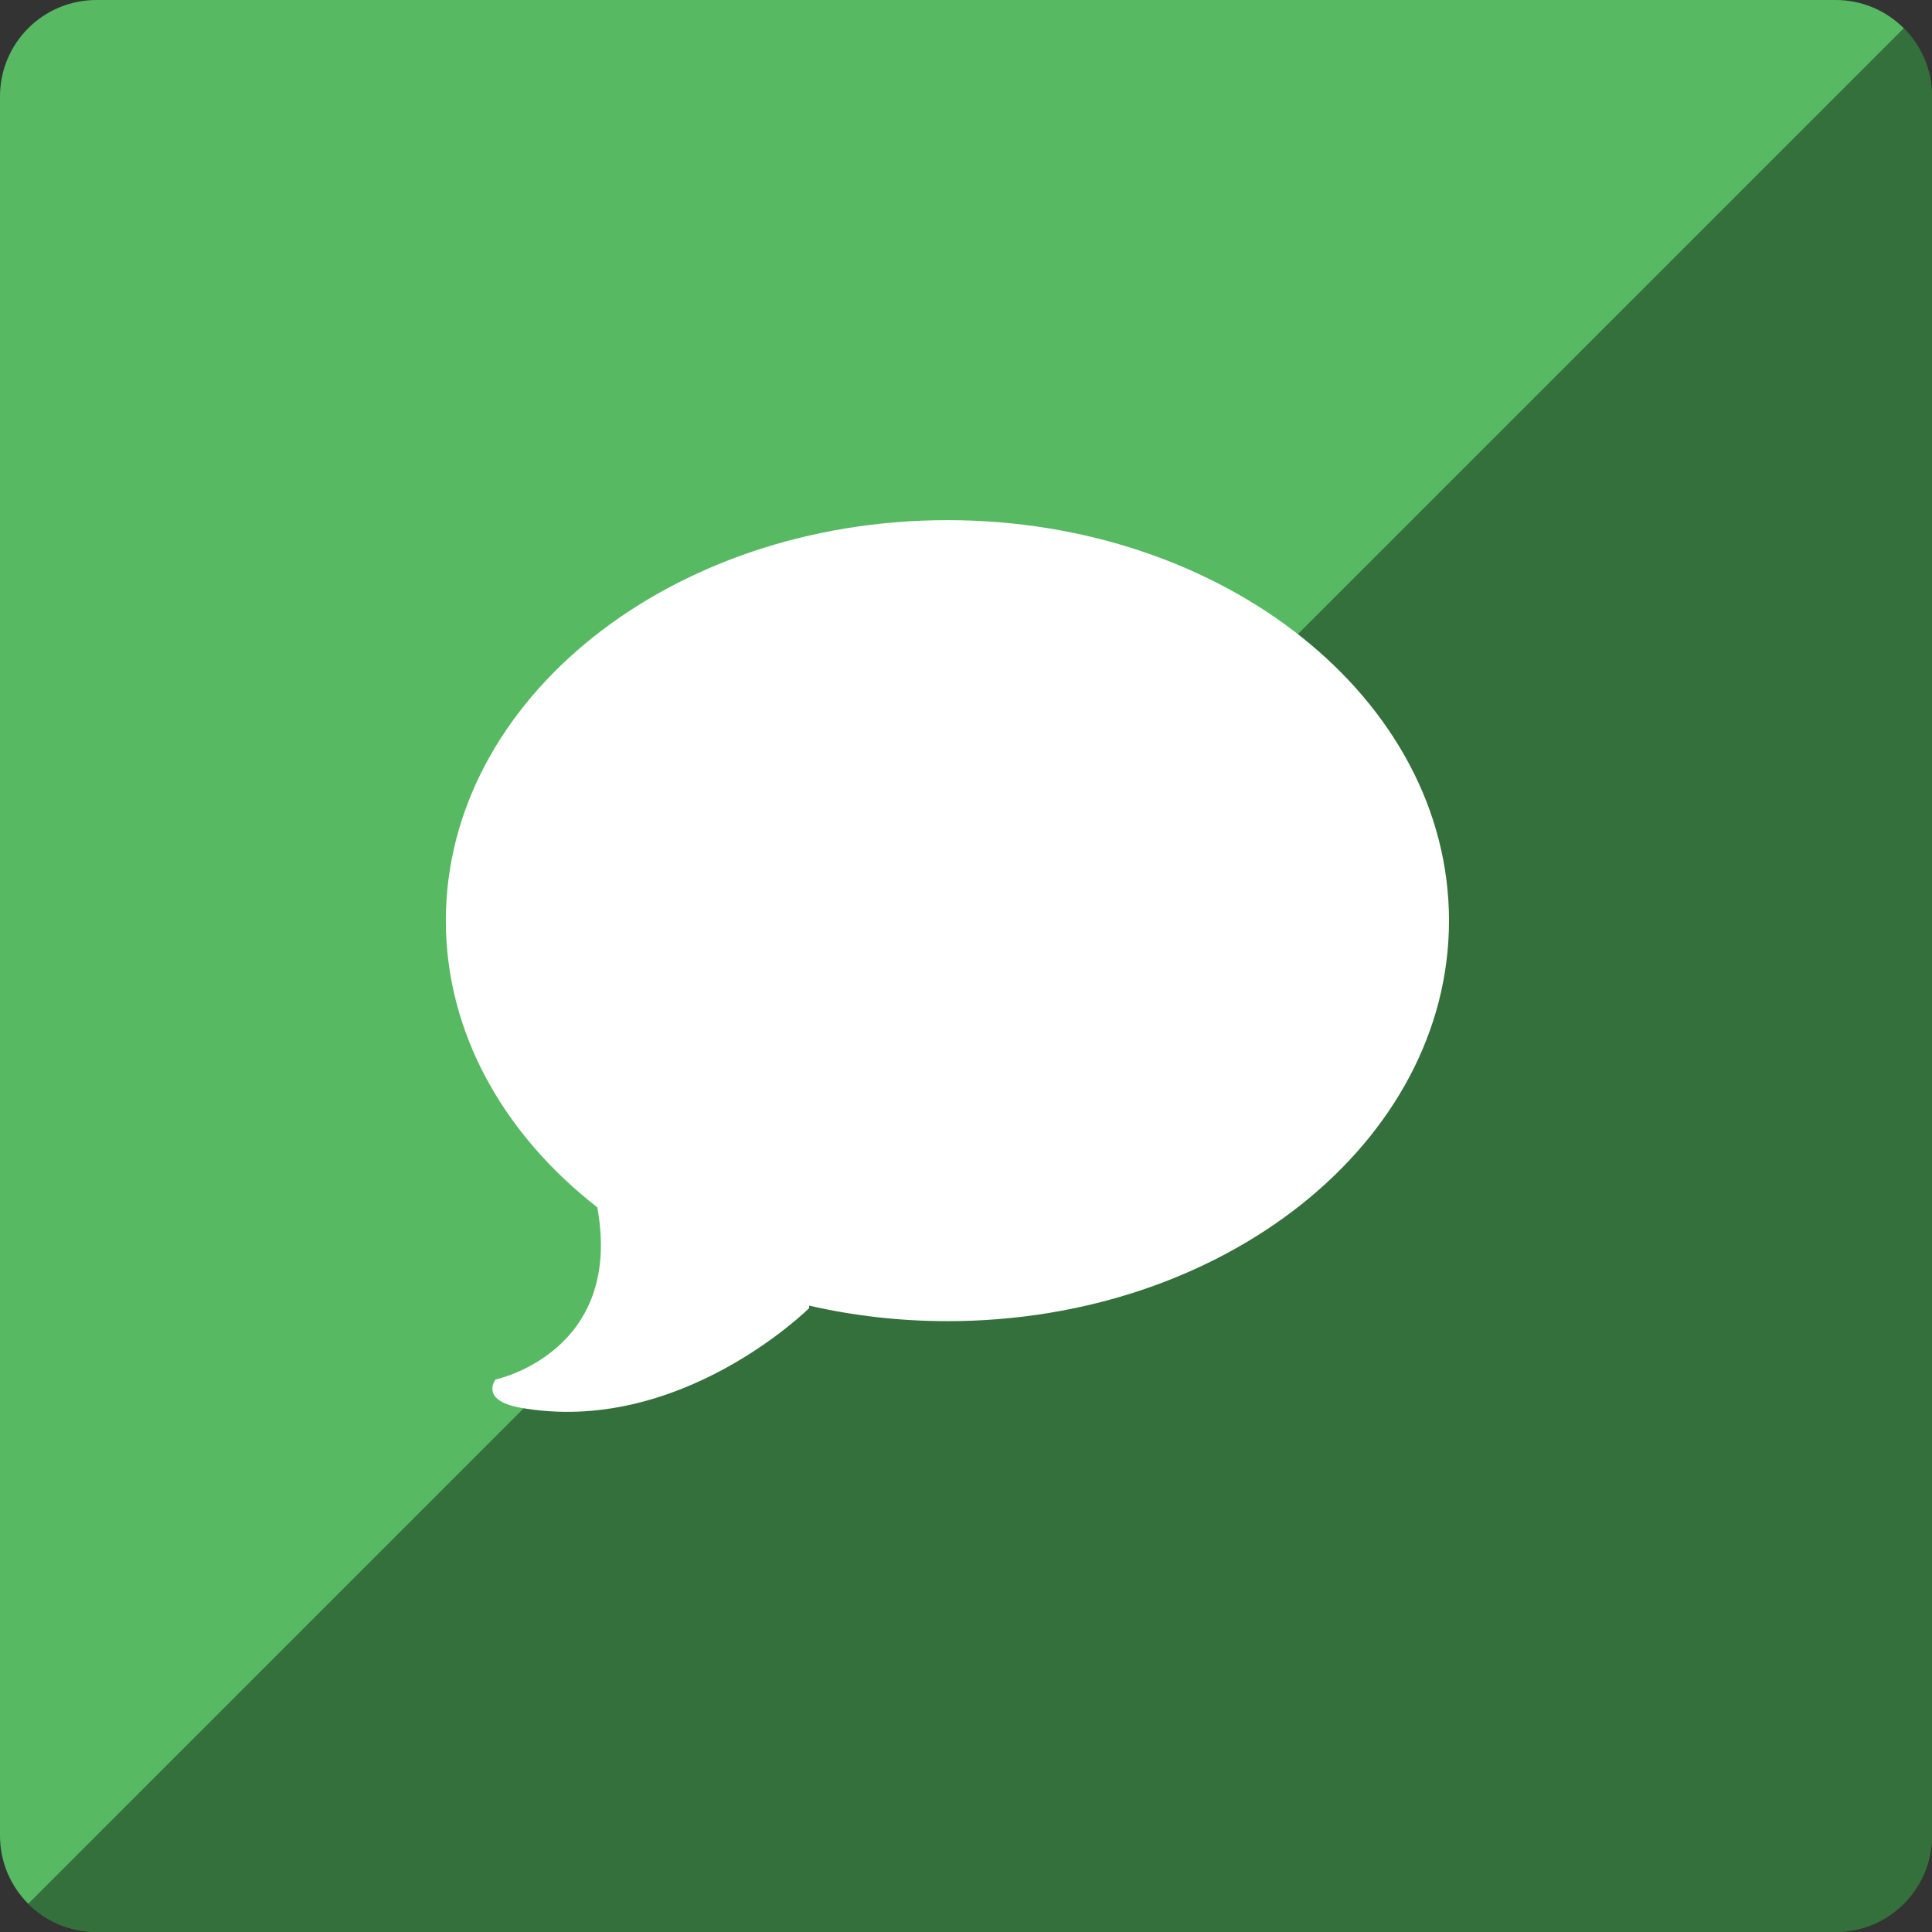
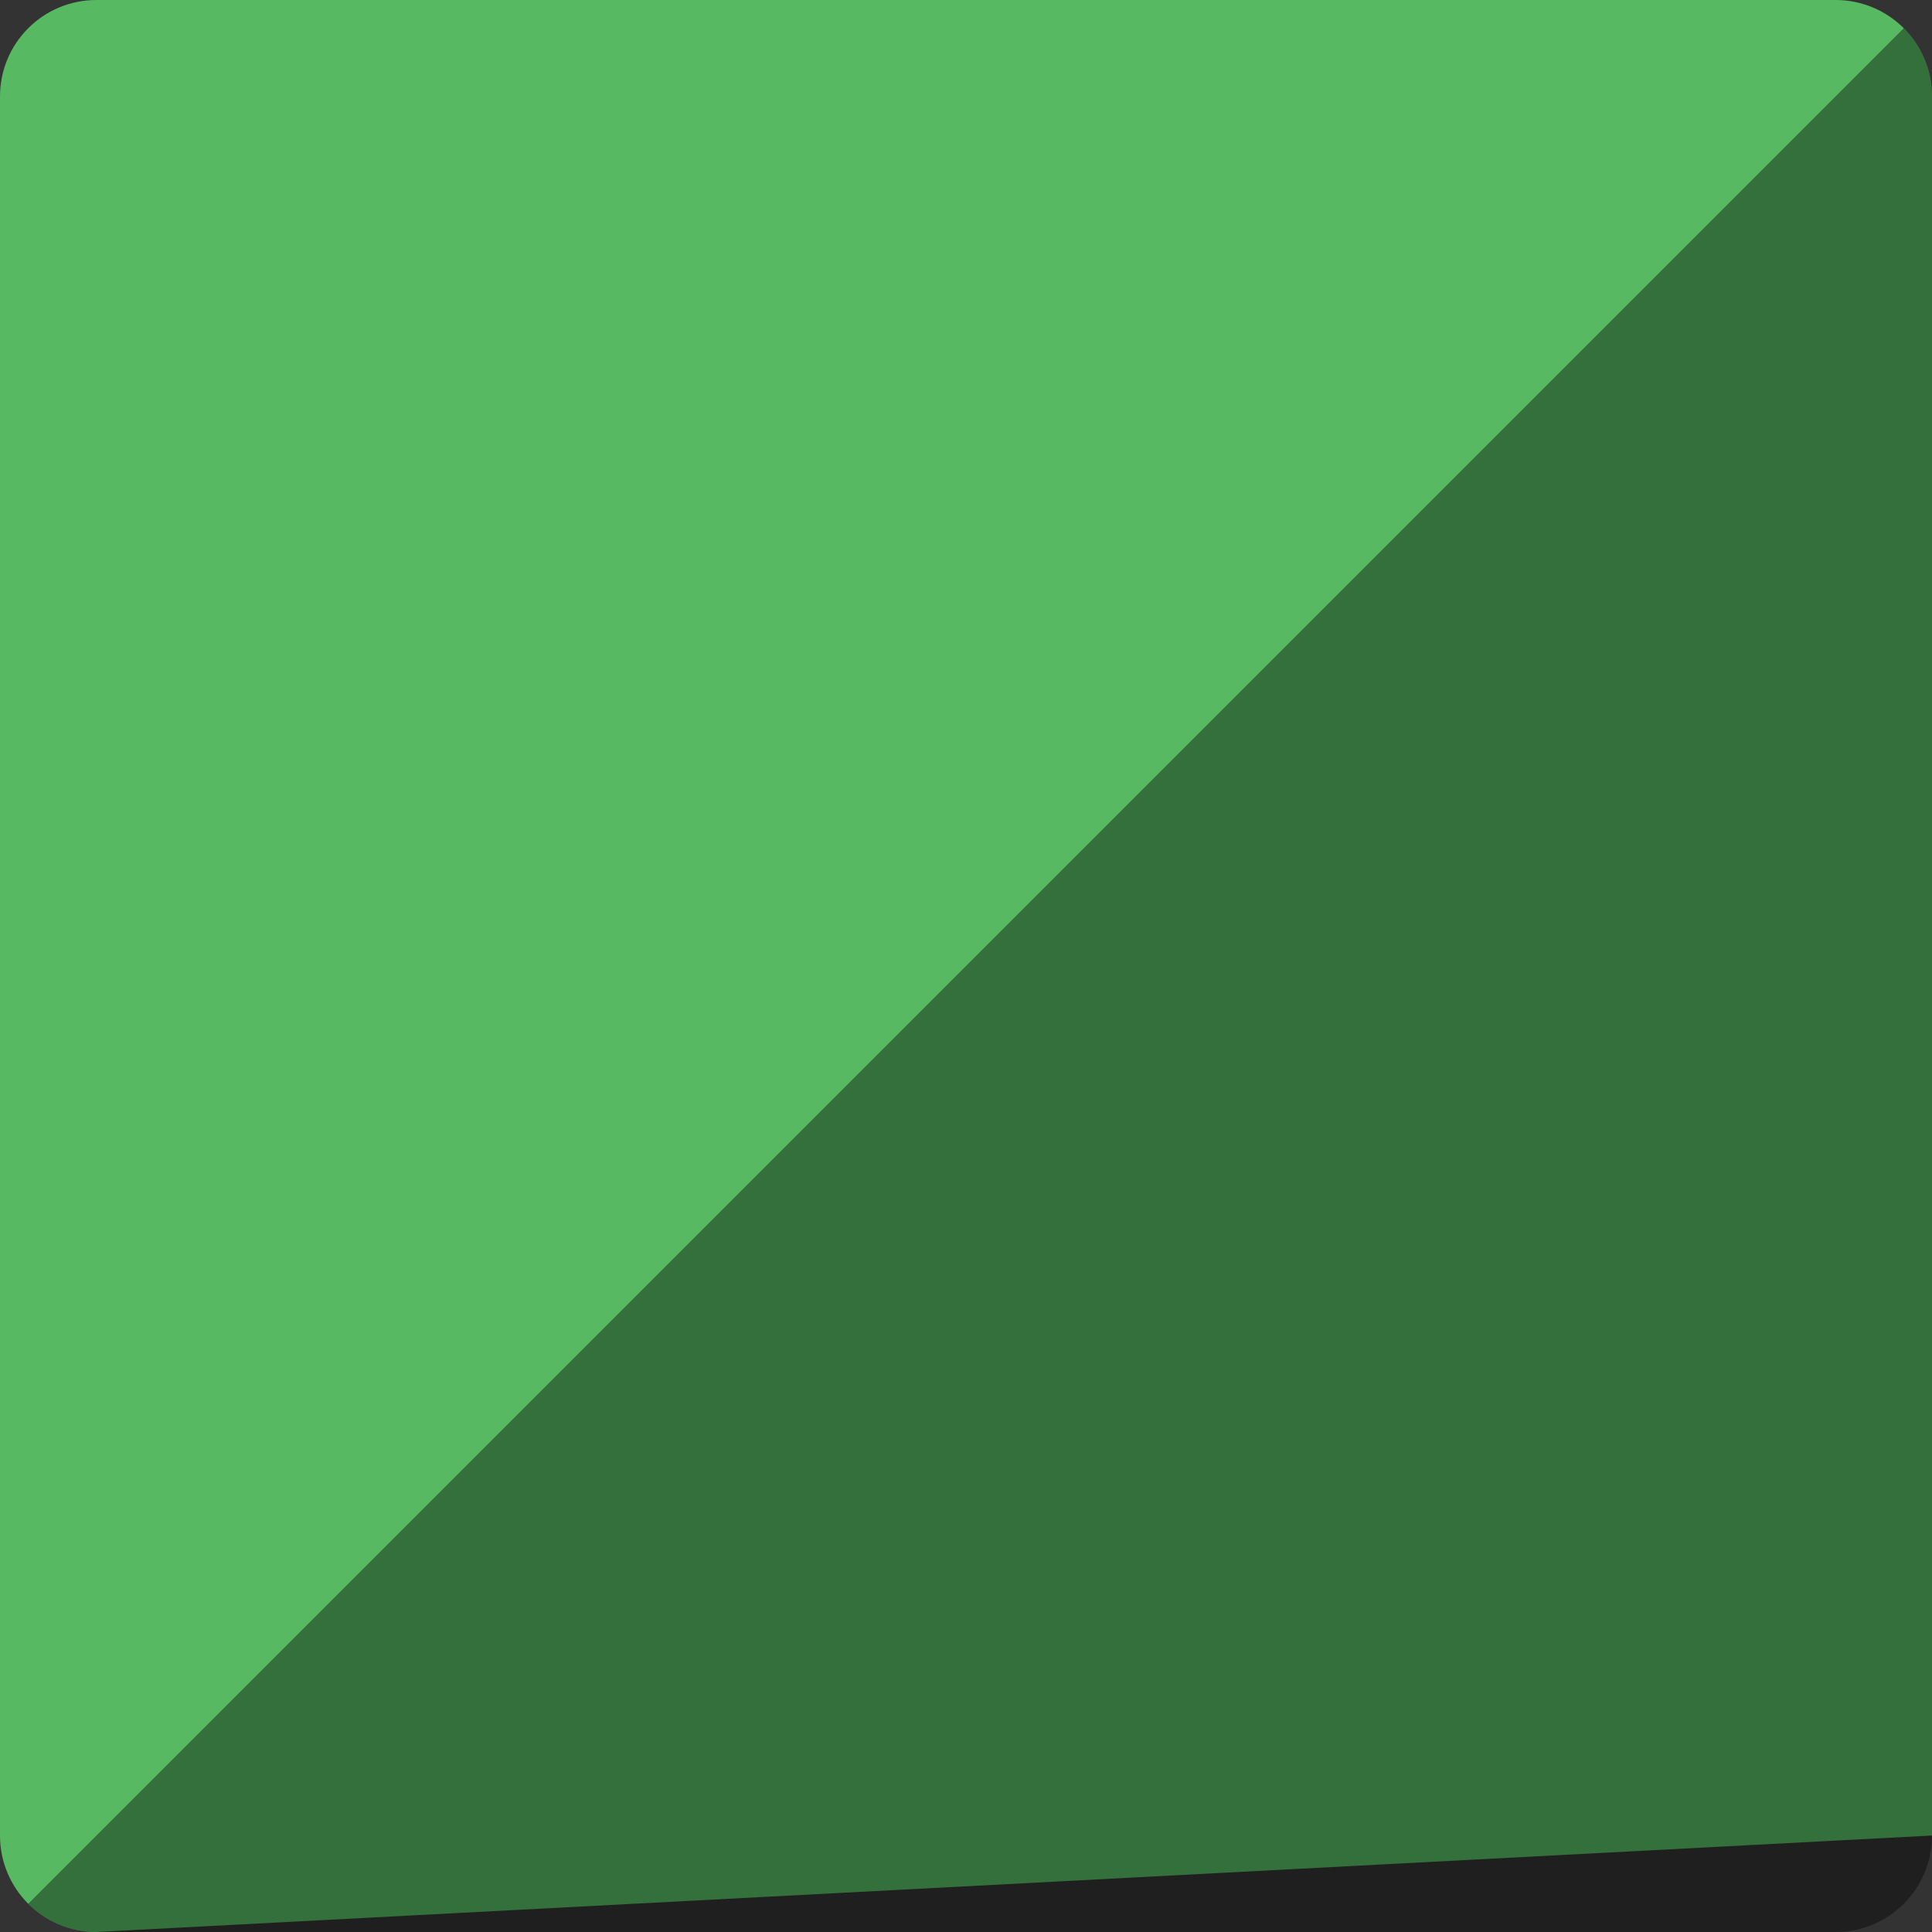
<svg xmlns="http://www.w3.org/2000/svg" height="60px" version="1.1" viewBox="0 0 60 60" width="60px">
  <rect x="0" y="0" width="60" height="60" fill="#333333" stroke="none" />
  <title />
  <desc />
  <defs />
  <g fill="none" fill-rule="evenodd" id="soical" stroke="none" stroke-width="1">
    <g id="social" transform="translate(-673, -738)">
      <g id="slices" transform="translate(173, 138)" />
      <g fill="#57BA63" id="square-flat" transform="translate(173, 138)">
-         <path d="M502.996,600 L557.004,600 C558.659,600 560,601.337 560,602.996 L560,657.004 C560,658.659 558.663,660 557.004,660 L502.996,660 C501.341,660 500,658.663 500,657.004 L500,602.996 C500,601.341 501.337,600 502.996,600 Z" id="square-66" />
+         <path d="M502.996,600 L557.004,600 C558.659,600 560,601.337 560,602.996 L560,657.004 L502.996,660 C501.341,660 500,658.663 500,657.004 L500,602.996 C500,601.341 501.337,600 502.996,600 Z" id="square-66" />
      </g>
      <g fill="#000000" fill-opacity="0.4" id="square-gloss" transform="translate(173, 138)">
        <path d="M559.123,600.877 C559.665,601.418 560,602.167 560,602.996 L560,657.004 C560,658.659 558.663,660 557.004,660 L502.996,660 C502.168,660 501.419,659.665 500.877,659.123 L559.123,600.877 Z" id="square-66" />
      </g>
      <g fill="#FFFFFF" id="icon" transform="translate(182, 150)">
-         <path d="M520.423,604.154 C511.82,604.154 504.846,609.723 504.846,616.592 C504.846,620.083 506.649,623.235 509.549,625.494 C510.374,630.007 506.39,630.841 506.39,630.841 C506.39,630.841 505.893,631.477 507.129,631.712 C512.103,632.619 516.126,628.628 516.126,628.628 L516.13,628.548 C517.495,628.86 518.934,629.03 520.423,629.03 C529.026,629.03 536,623.461 536,616.592 C536,609.722 529.026,604.154 520.423,604.154 L520.423,604.154 Z" id="imessage" />
-       </g>
+         </g>
    </g>
  </g>
</svg>